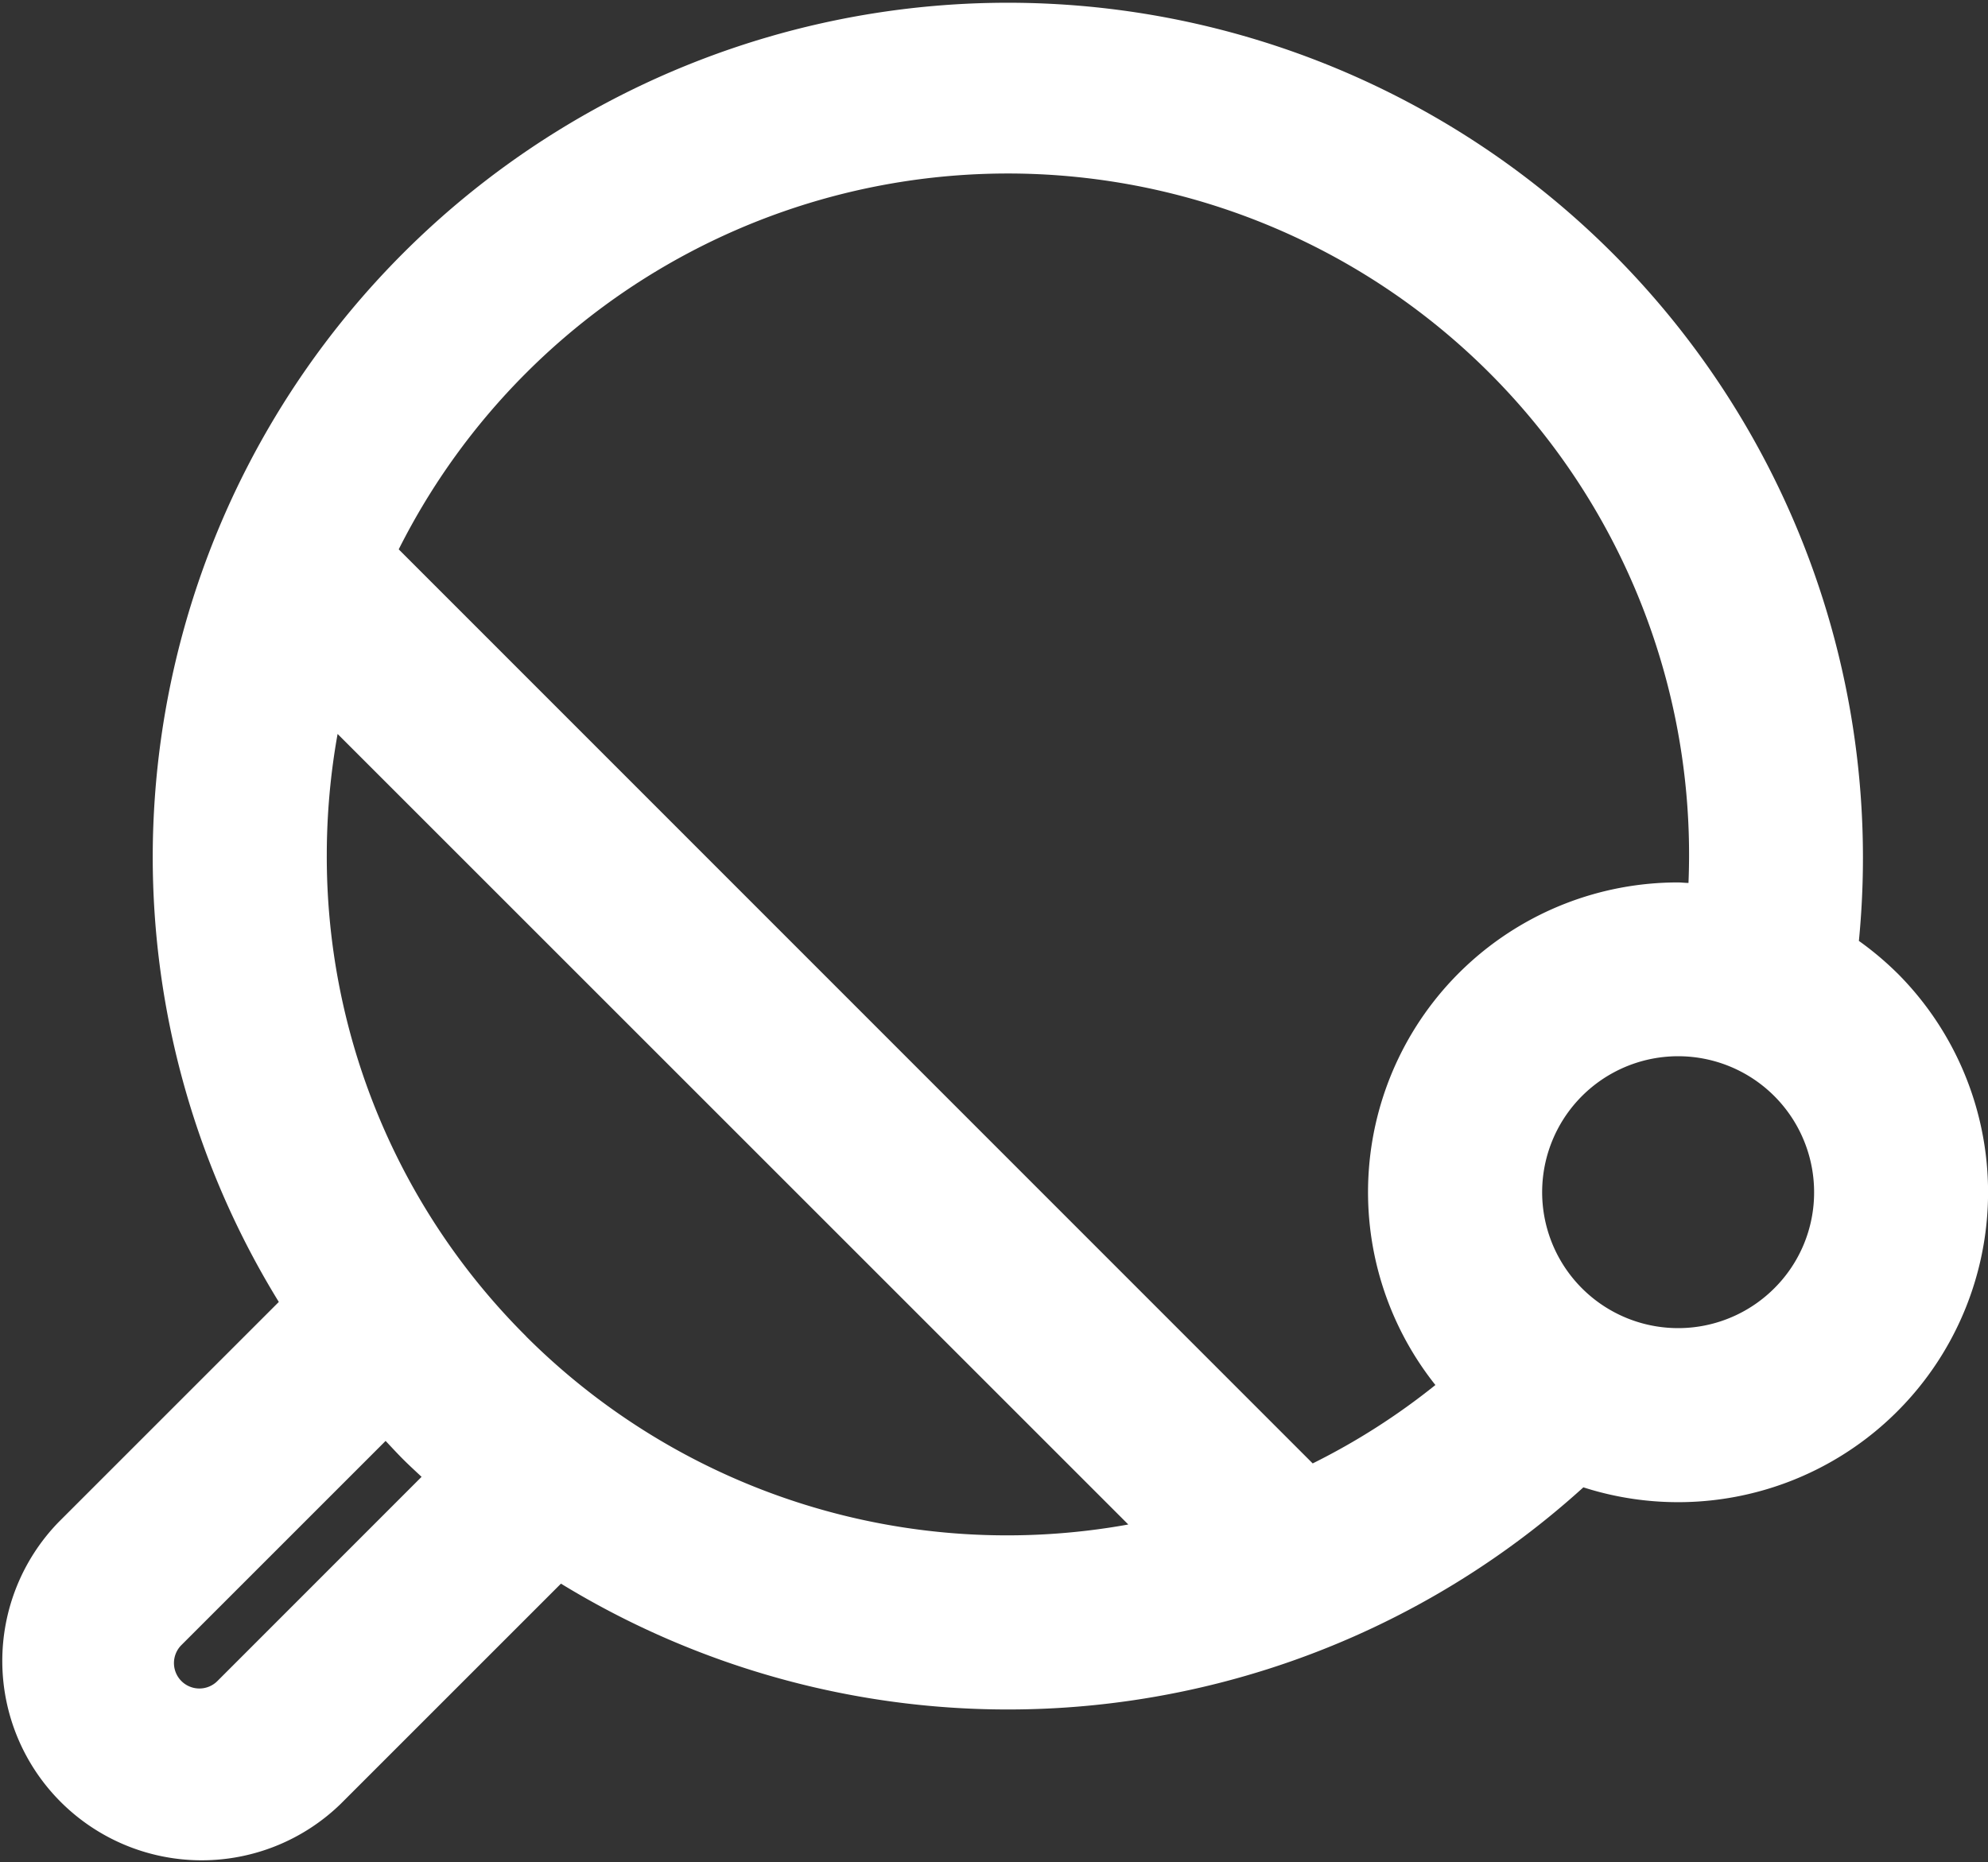
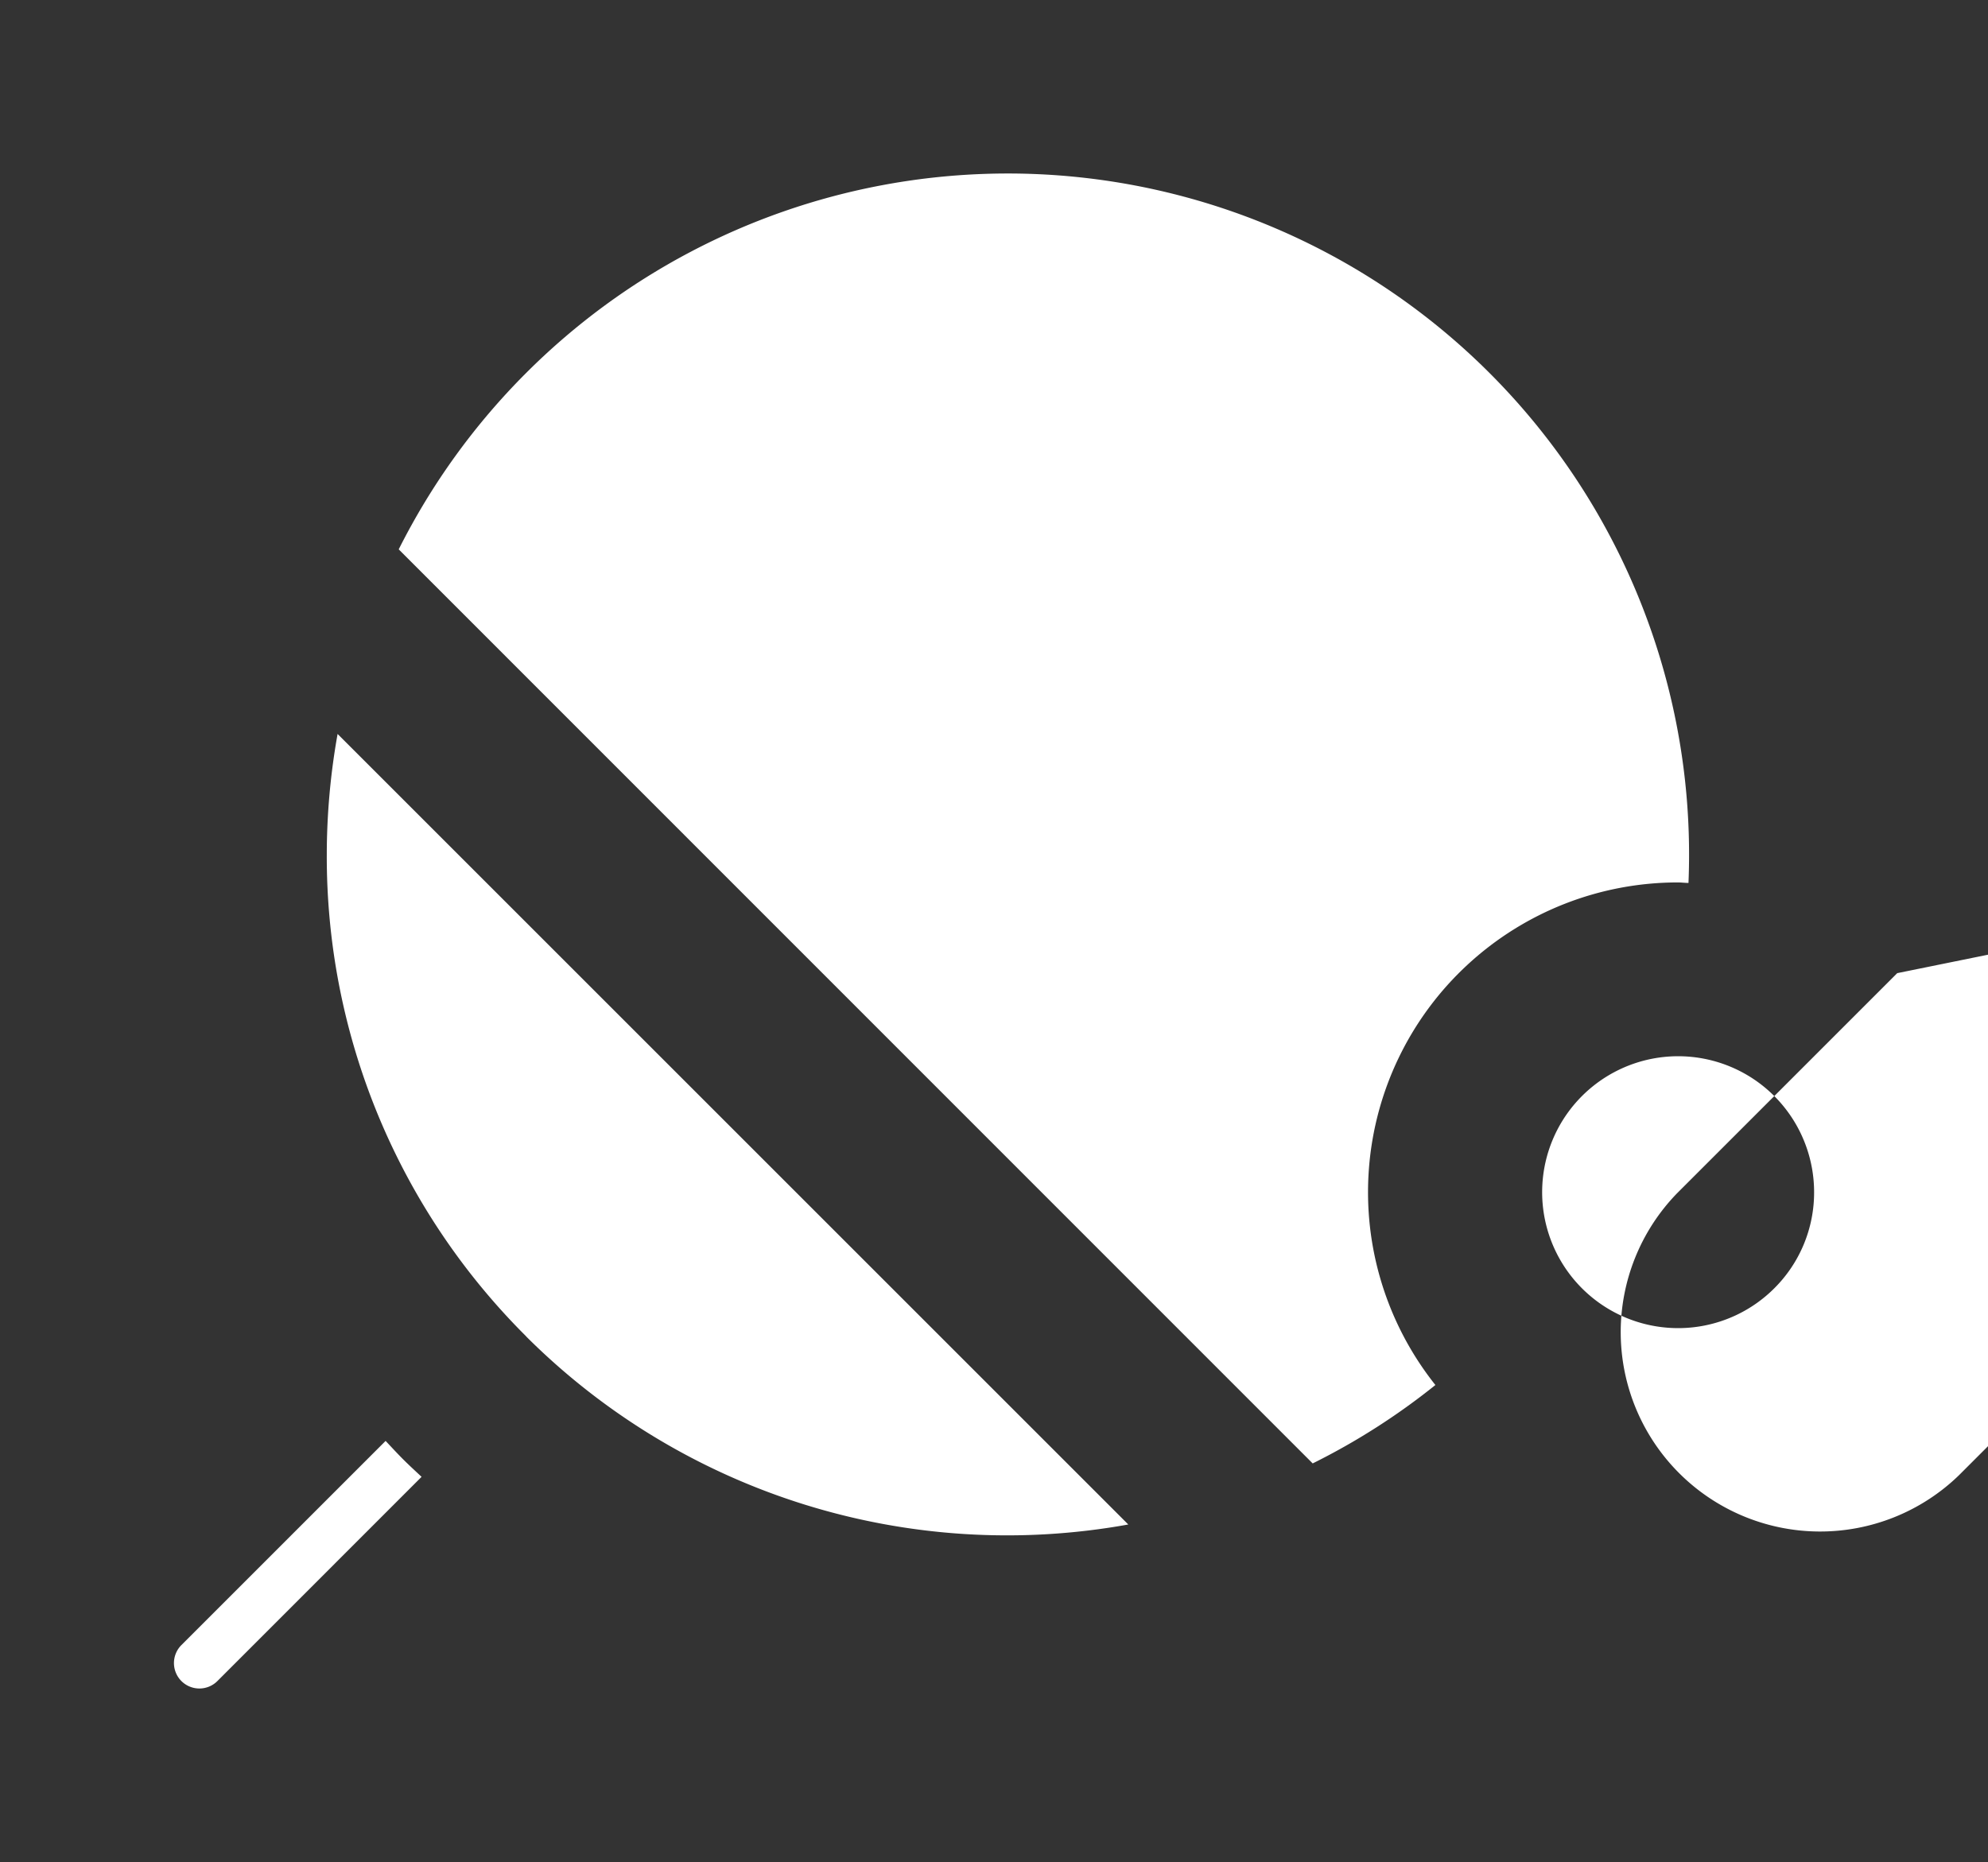
<svg xmlns="http://www.w3.org/2000/svg" width="51.844" height="48.576" viewBox="0 0 51.844 48.576">
  <rect x="0" y="0" width="51.844" height="48.576" fill="#333333" stroke="none" />
-   <path id="sjicon9" d="M113.558,117.7a8.16,8.16,0,0,0-1-.841,22.3,22.3,0,1,0-44.494-2.246,22.154,22.154,0,0,0,3.288,11.663l-5.745,5.745a5.2,5.2,0,0,0,7.352,7.354l5.751-5.751a22.334,22.334,0,0,0,26.663-2.512,8.083,8.083,0,0,0,8.186-13.412ZM77.8,102.047a17.766,17.766,0,0,1,30.314,13.3c-.092,0-.182-.013-.274-.013a8.079,8.079,0,0,0-6.326,13.109,17.607,17.607,0,0,1-3.2,2.045L74.479,106.646A17.8,17.8,0,0,1,77.8,102.047ZM69.75,136.165a.664.664,0,0,1-.938,0,.664.664,0,0,1,0-.939l5.325-5.325c.152.161.3.323.457.48s.32.306.481.457Zm8.053-8.991a17.652,17.652,0,0,1-5.2-12.564,17.964,17.964,0,0,1,.282-3.149l20.62,20.62A17.752,17.752,0,0,1,77.8,127.174Zm32.547-1.252a3.546,3.546,0,1,1,1.04-2.508A3.523,3.523,0,0,1,110.35,125.922Z" transform="translate(-64.081 -92.317)" fill="#fff" />
+   <path id="sjicon9" d="M113.558,117.7l-5.745,5.745a5.2,5.2,0,0,0,7.352,7.354l5.751-5.751a22.334,22.334,0,0,0,26.663-2.512,8.083,8.083,0,0,0,8.186-13.412ZM77.8,102.047a17.766,17.766,0,0,1,30.314,13.3c-.092,0-.182-.013-.274-.013a8.079,8.079,0,0,0-6.326,13.109,17.607,17.607,0,0,1-3.2,2.045L74.479,106.646A17.8,17.8,0,0,1,77.8,102.047ZM69.75,136.165a.664.664,0,0,1-.938,0,.664.664,0,0,1,0-.939l5.325-5.325c.152.161.3.323.457.48s.32.306.481.457Zm8.053-8.991a17.652,17.652,0,0,1-5.2-12.564,17.964,17.964,0,0,1,.282-3.149l20.62,20.62A17.752,17.752,0,0,1,77.8,127.174Zm32.547-1.252a3.546,3.546,0,1,1,1.04-2.508A3.523,3.523,0,0,1,110.35,125.922Z" transform="translate(-64.081 -92.317)" fill="#fff" />
</svg>